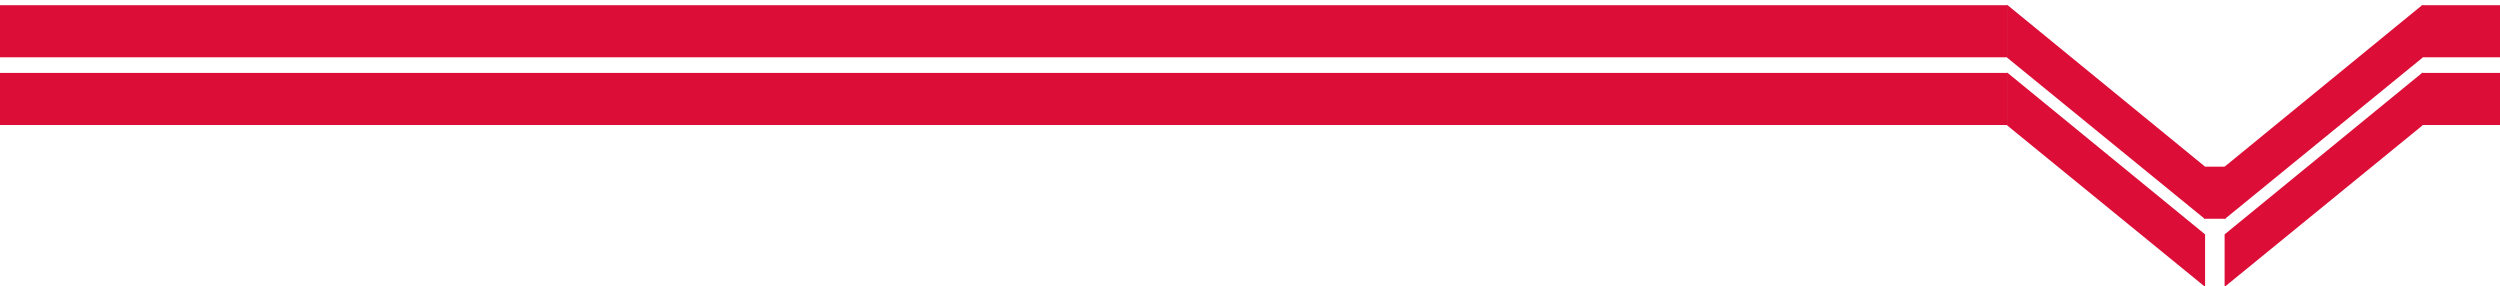
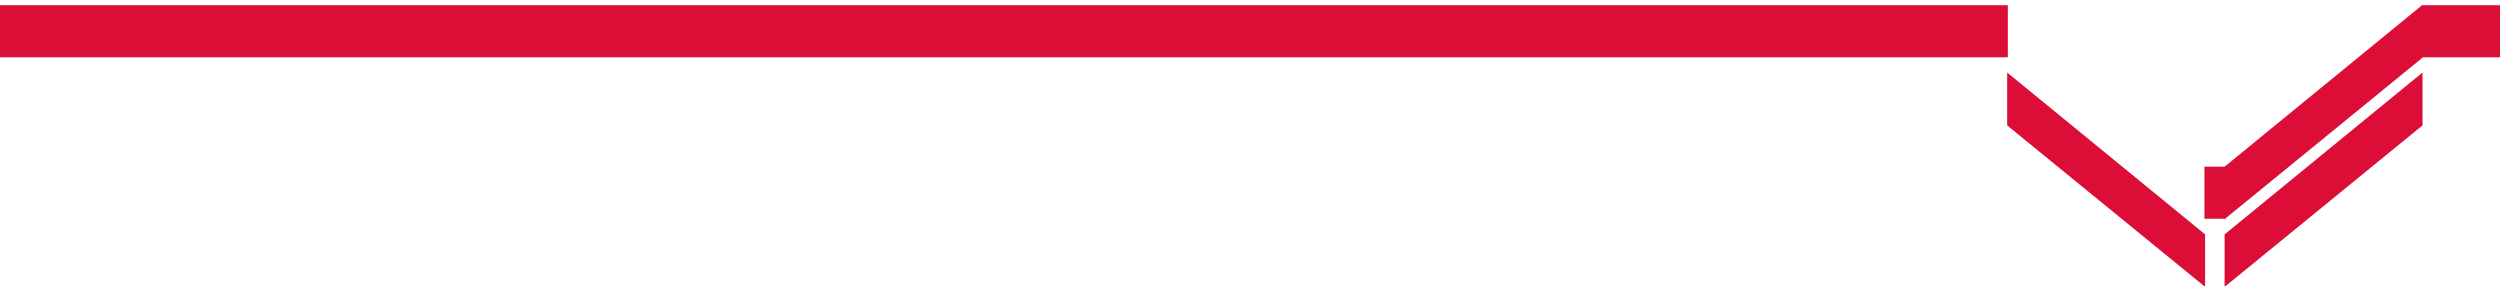
<svg xmlns="http://www.w3.org/2000/svg" version="1.2" viewBox="0 0 1920 220" width="1920" height="220">
  <title>Nuovo progetto</title>
  <style>
		.s0 { fill: #dc0e38 } 
	</style>
-   <path id="Background" class="s0" d="m1542 56v40h-1542v-40z" />
-   <path id="Forma 1" class="s0" d="m1920 56v40h-60v-40z" />
  <path id="Livello 1" class="s0" d="m1541.5 96.3l152 124v-40.3l-152-124.3zm0 0l152 124m-152-124l152 124" />
  <path id="Livello 1 copy" class="s0" d="m1860.5 96.3l-152 124v-40.3l152-124.3zm0 0l-152 124m152-124l-152 124" />
  <path id="Background copy" class="s0" d="m1542 4v40h-1542v-40z" />
  <path id="Forma 1 copy" class="s0" d="m1920 4v40h-60v-40z" />
-   <path id="Livello 1 copy 2" class="s0" d="m1541.5 44.3l152 124v-40.3l-152-124.3zm0 0l152 124m-152-124l152 124" />
  <path id="Livello 1 copy 3" class="s0" d="m1860.5 44.3l-152 124v-40.3l152-124.3zm0 0l-152 124m152-124l-152 124" />
  <path id="Forma 2" class="s0" d="m1709 128v40h-16v-40z" />
</svg>